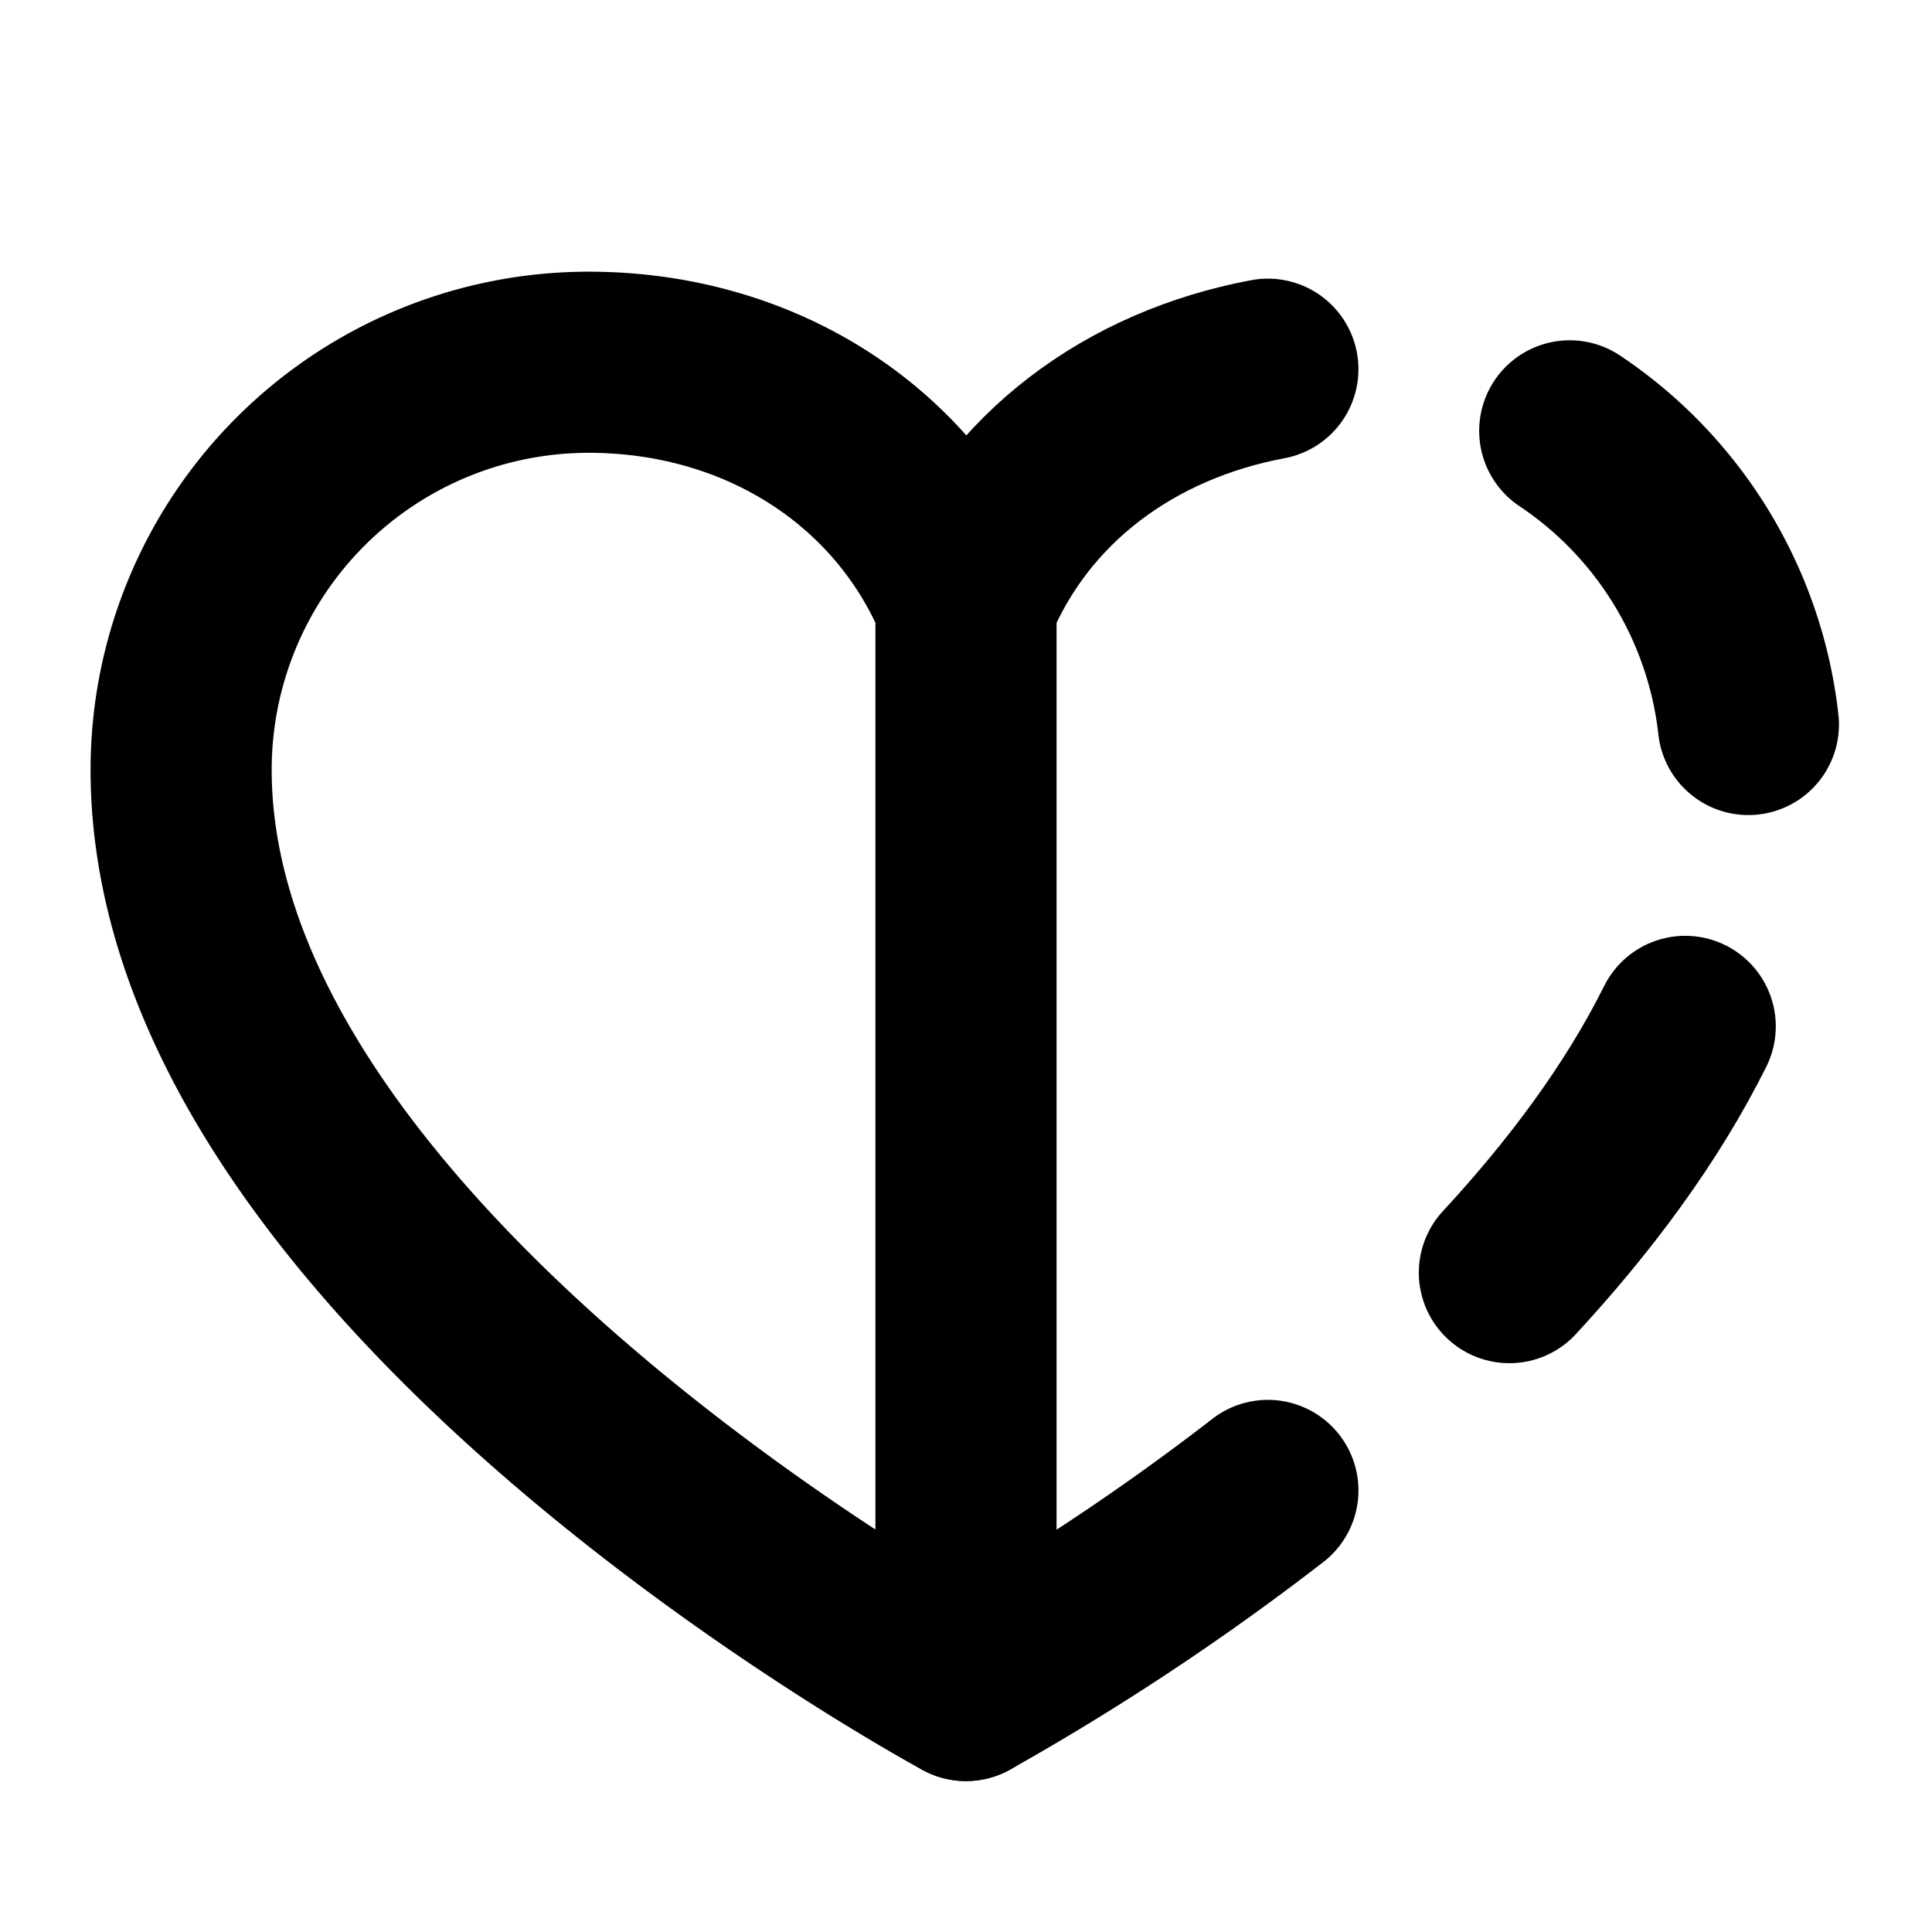
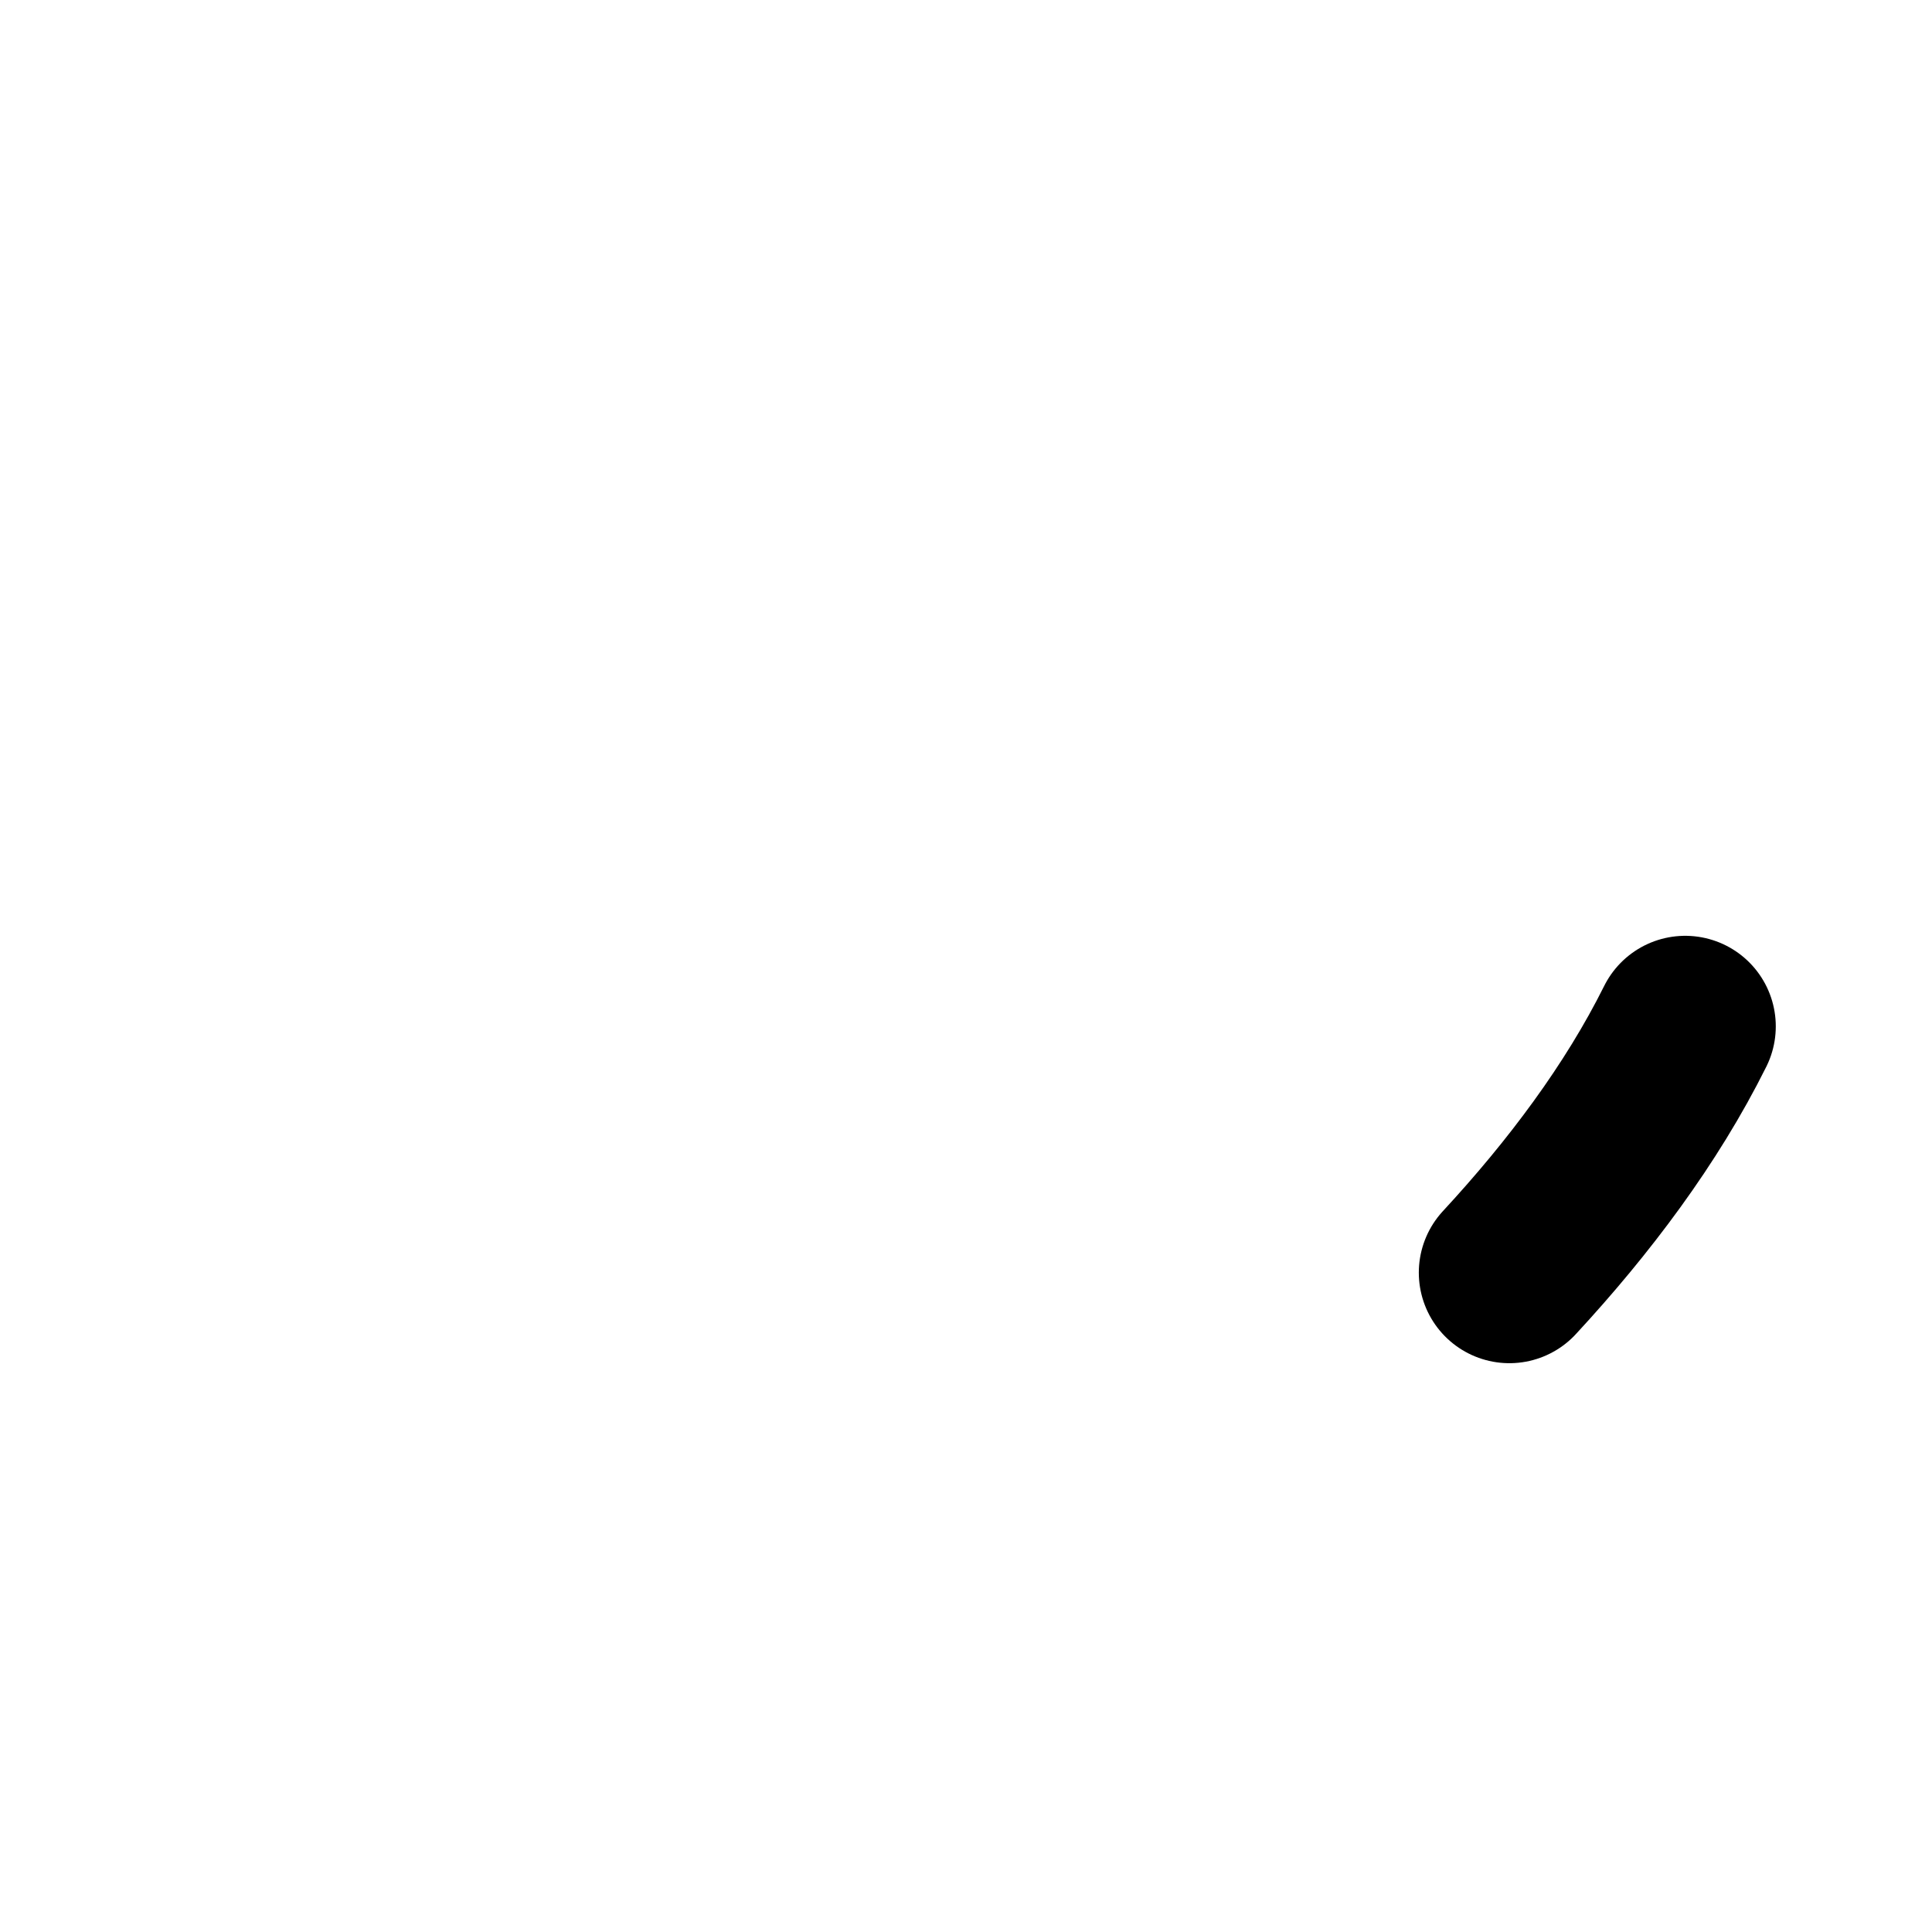
<svg xmlns="http://www.w3.org/2000/svg" viewBox="0 0 256 256">
-   <rect width="256" height="256" fill="none" />
-   <path d="M128,224S24,168,24,102A54,54,0,0,1,78,48c22.59,0,41.94,12.31,50,32Z" fill="none" stroke="currentColor" stroke-linecap="round" stroke-linejoin="round" stroke-width="24" />
-   <path d="M128,80c6.84-16.71,21.81-27.67,40-31.08" fill="none" stroke="currentColor" stroke-linecap="round" stroke-linejoin="round" stroke-width="24" />
-   <path d="M208,57.09A54,54,0,0,1,231.67,96" fill="none" stroke="currentColor" stroke-linecap="round" stroke-linejoin="round" stroke-width="24" />
  <path d="M223.3,136c-5.8,11.65-14.05,22.63-23.3,32.63" fill="none" stroke="currentColor" stroke-linecap="round" stroke-linejoin="round" stroke-width="24" />
-   <path d="M168,197.49A328.1,328.1,0,0,1,128,224" fill="none" stroke="currentColor" stroke-linecap="round" stroke-linejoin="round" stroke-width="24" />
</svg>